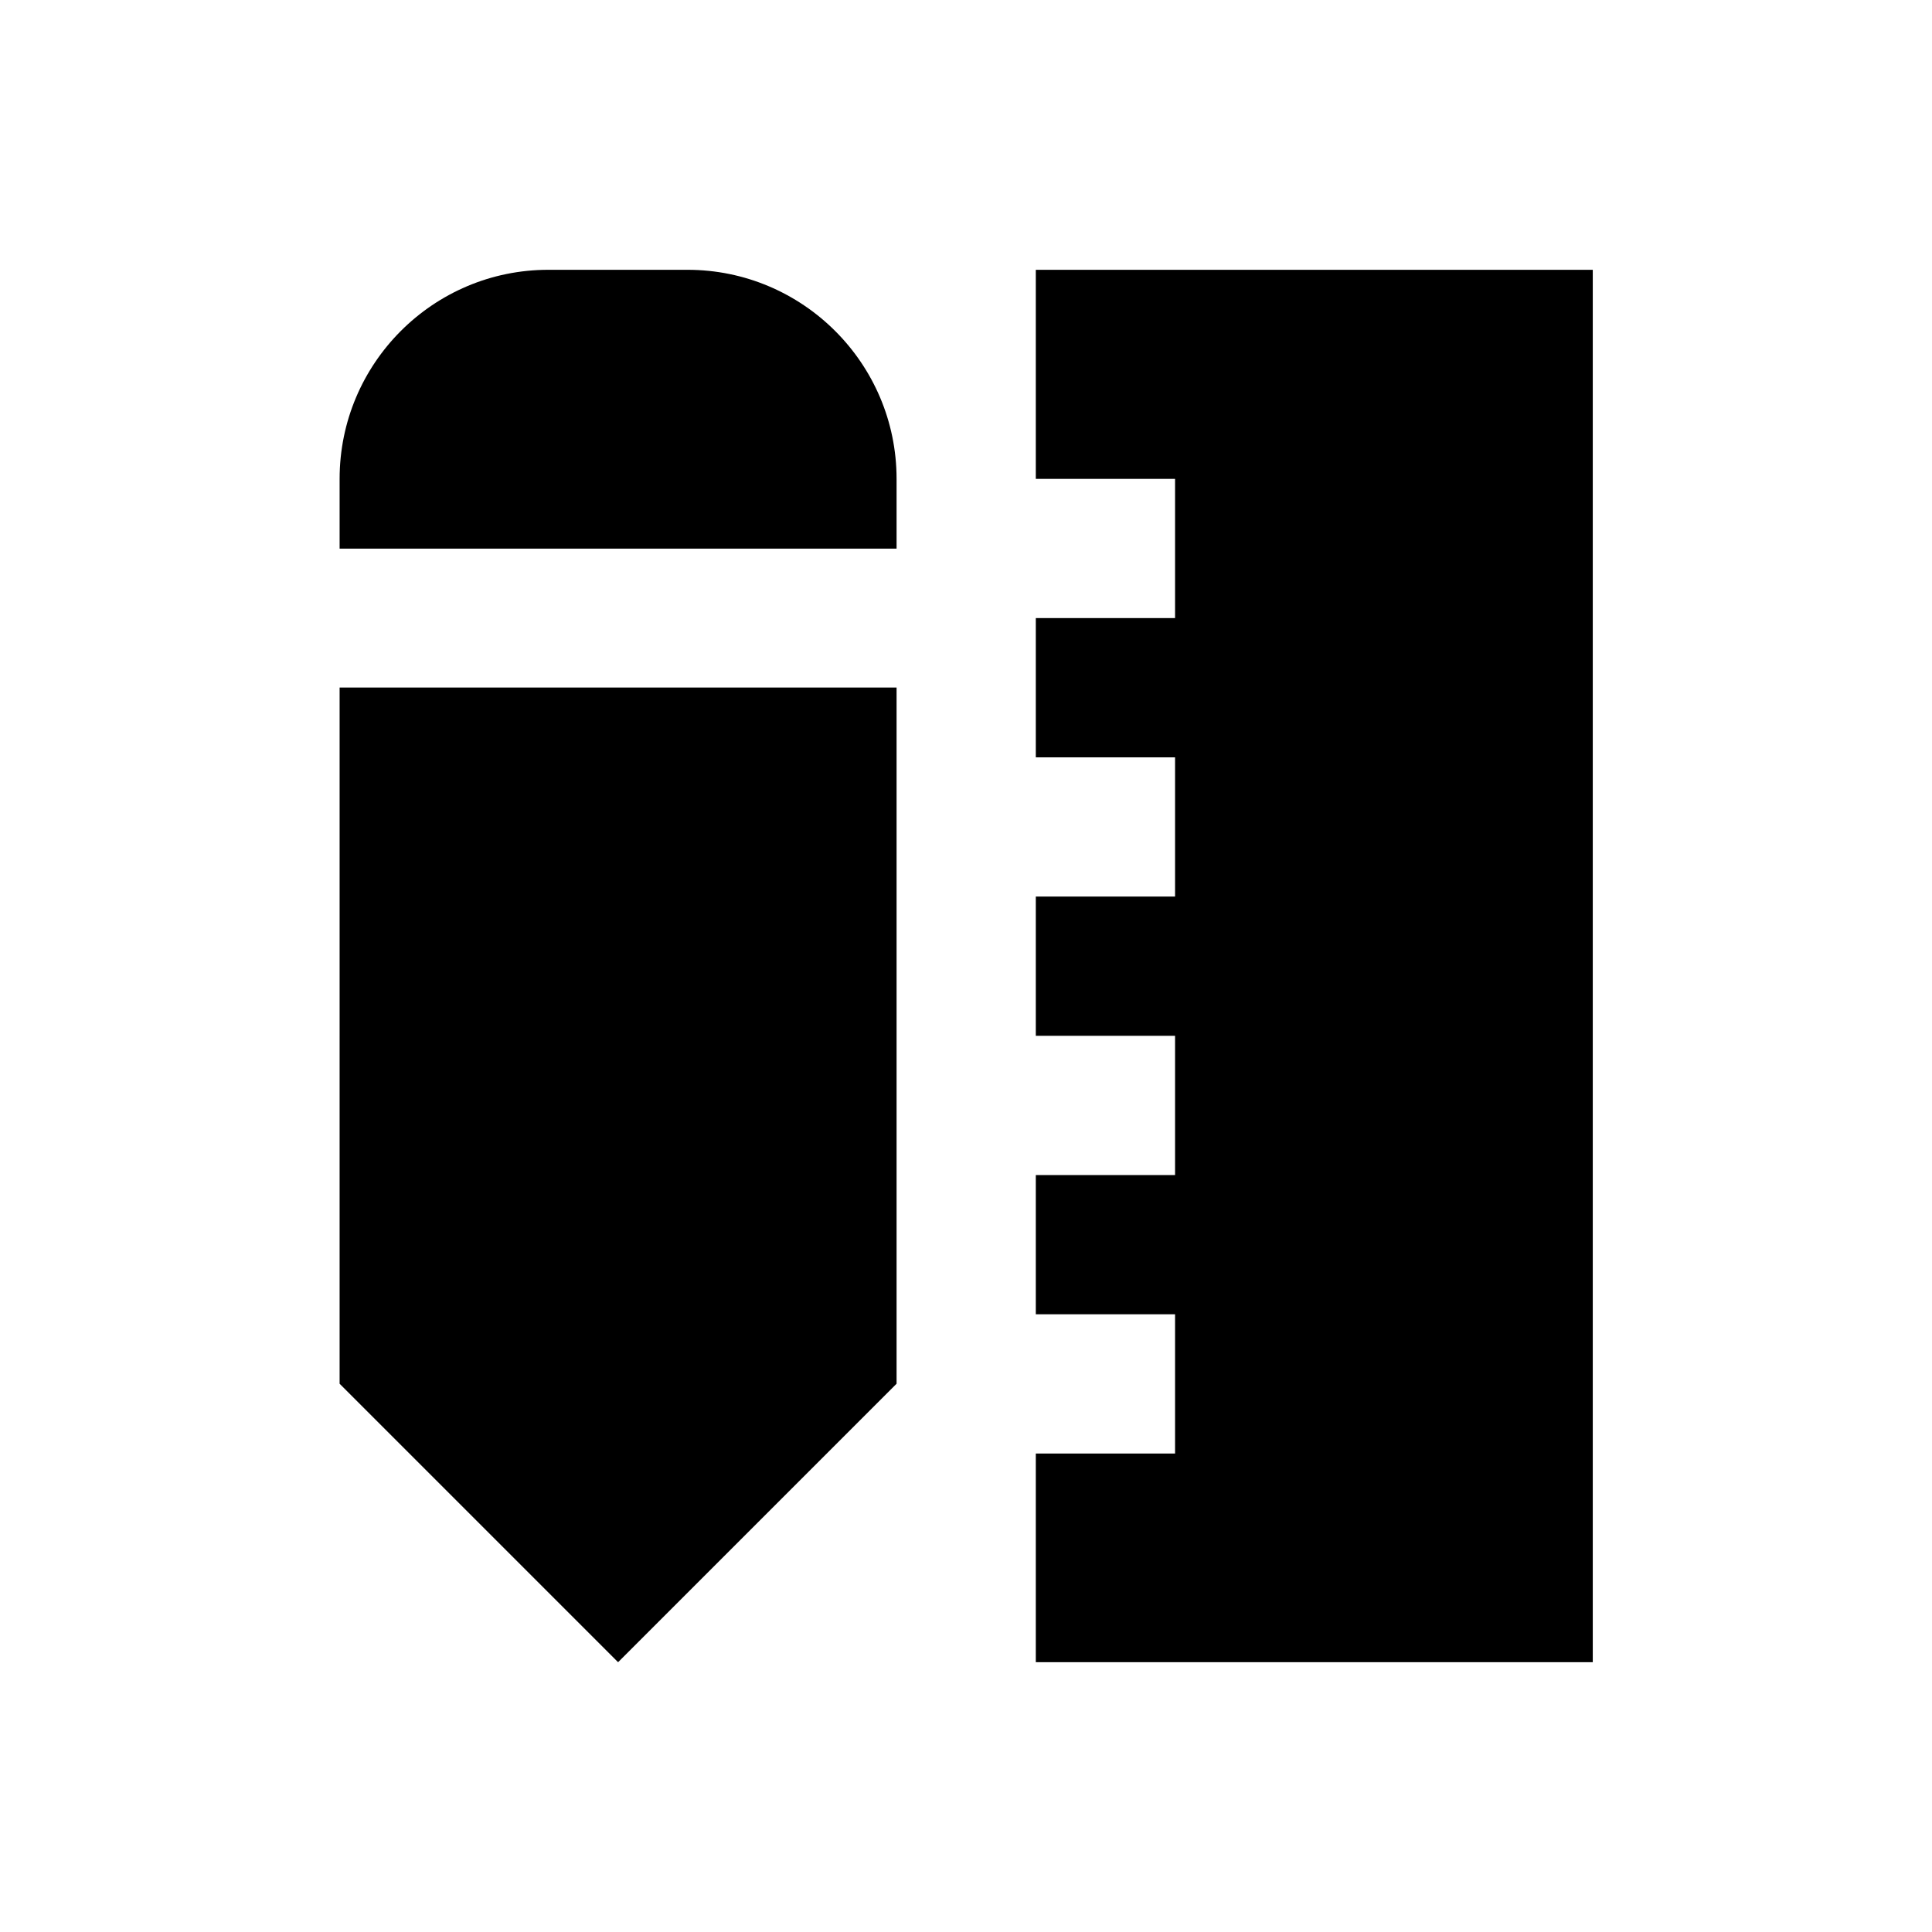
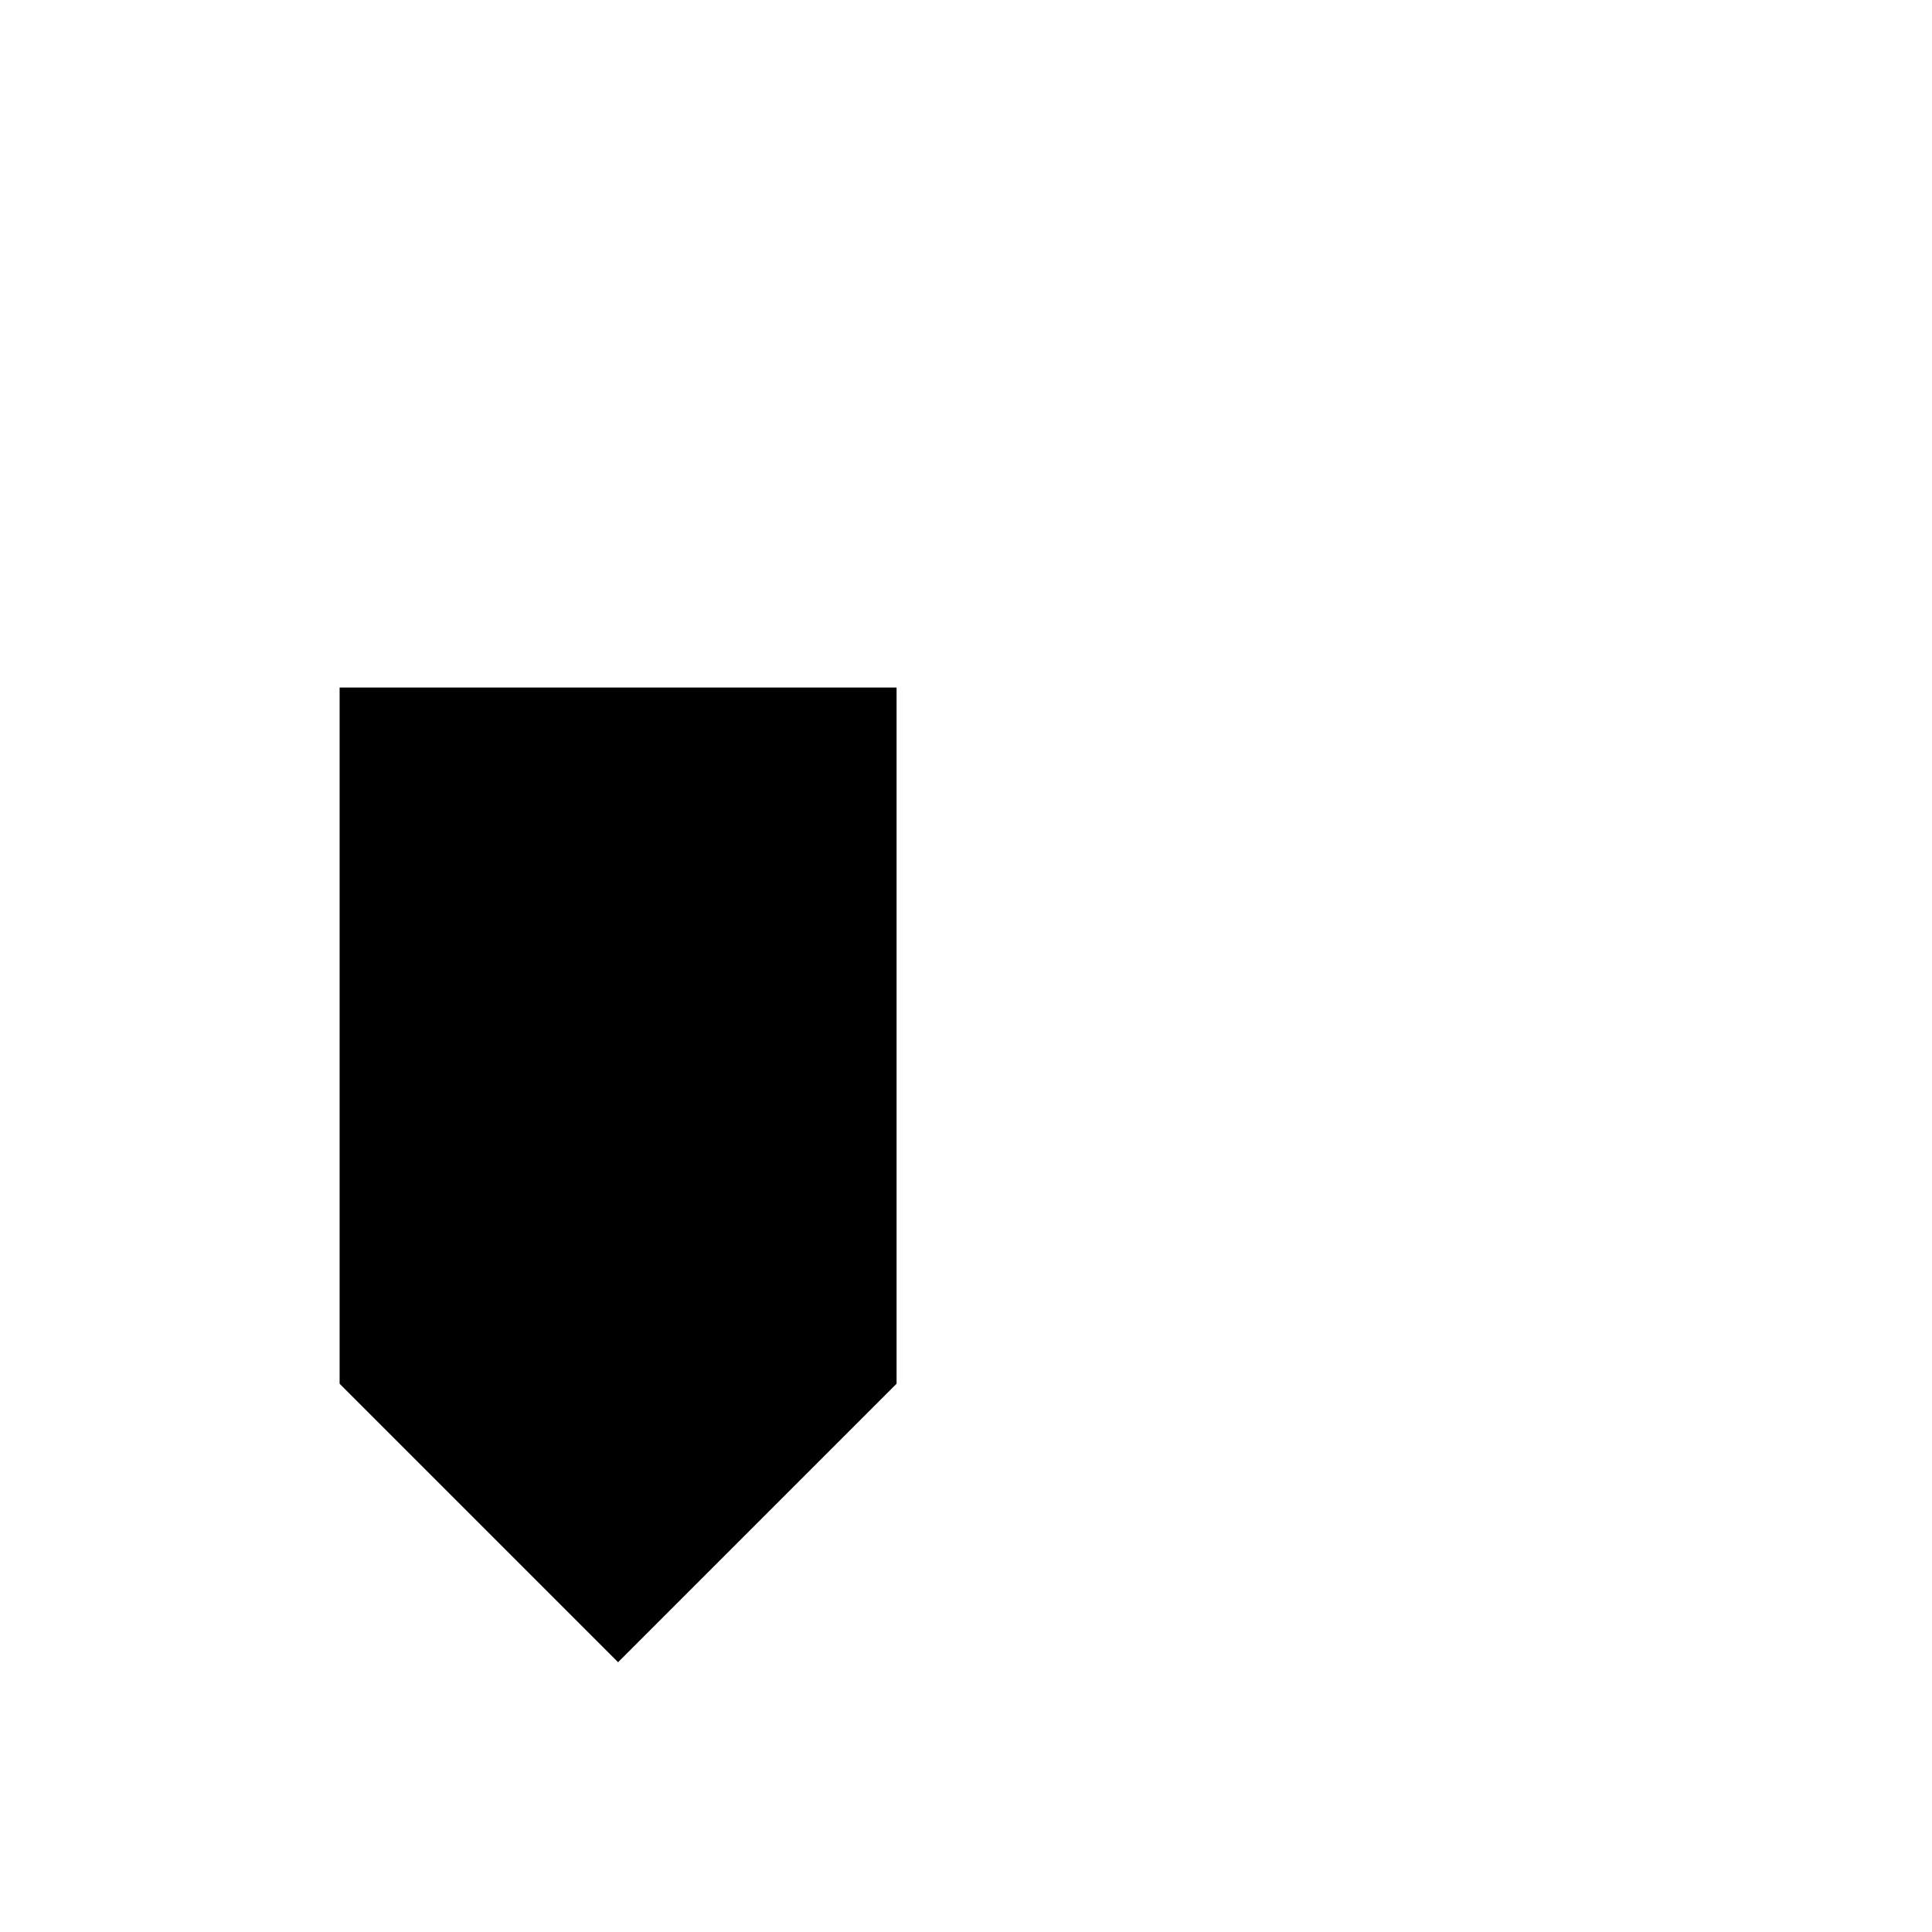
<svg xmlns="http://www.w3.org/2000/svg" fill="#000000" width="800px" height="800px" version="1.1" viewBox="144 144 512 512">
  <g>
-     <path d="m418.5 215.5v55.402h36.902v36.898h-36.902v36.902h36.902v36.898h-36.902v36.898h36.902v36.902h-36.902v36.898h36.902v36.902h-36.902v55.301h147.6v-369z" />
    <path d="m234 510.7 73.801 73.801 73.801-73.801v-184.5h-147.6z" />
-     <path d="m326.2 215.5h-36.898c-30.504 0-55.301 24.797-55.301 55.398v18.5h147.6v-18.5c-0.004-30.602-24.898-55.398-55.402-55.398z" />
  </g>
</svg>